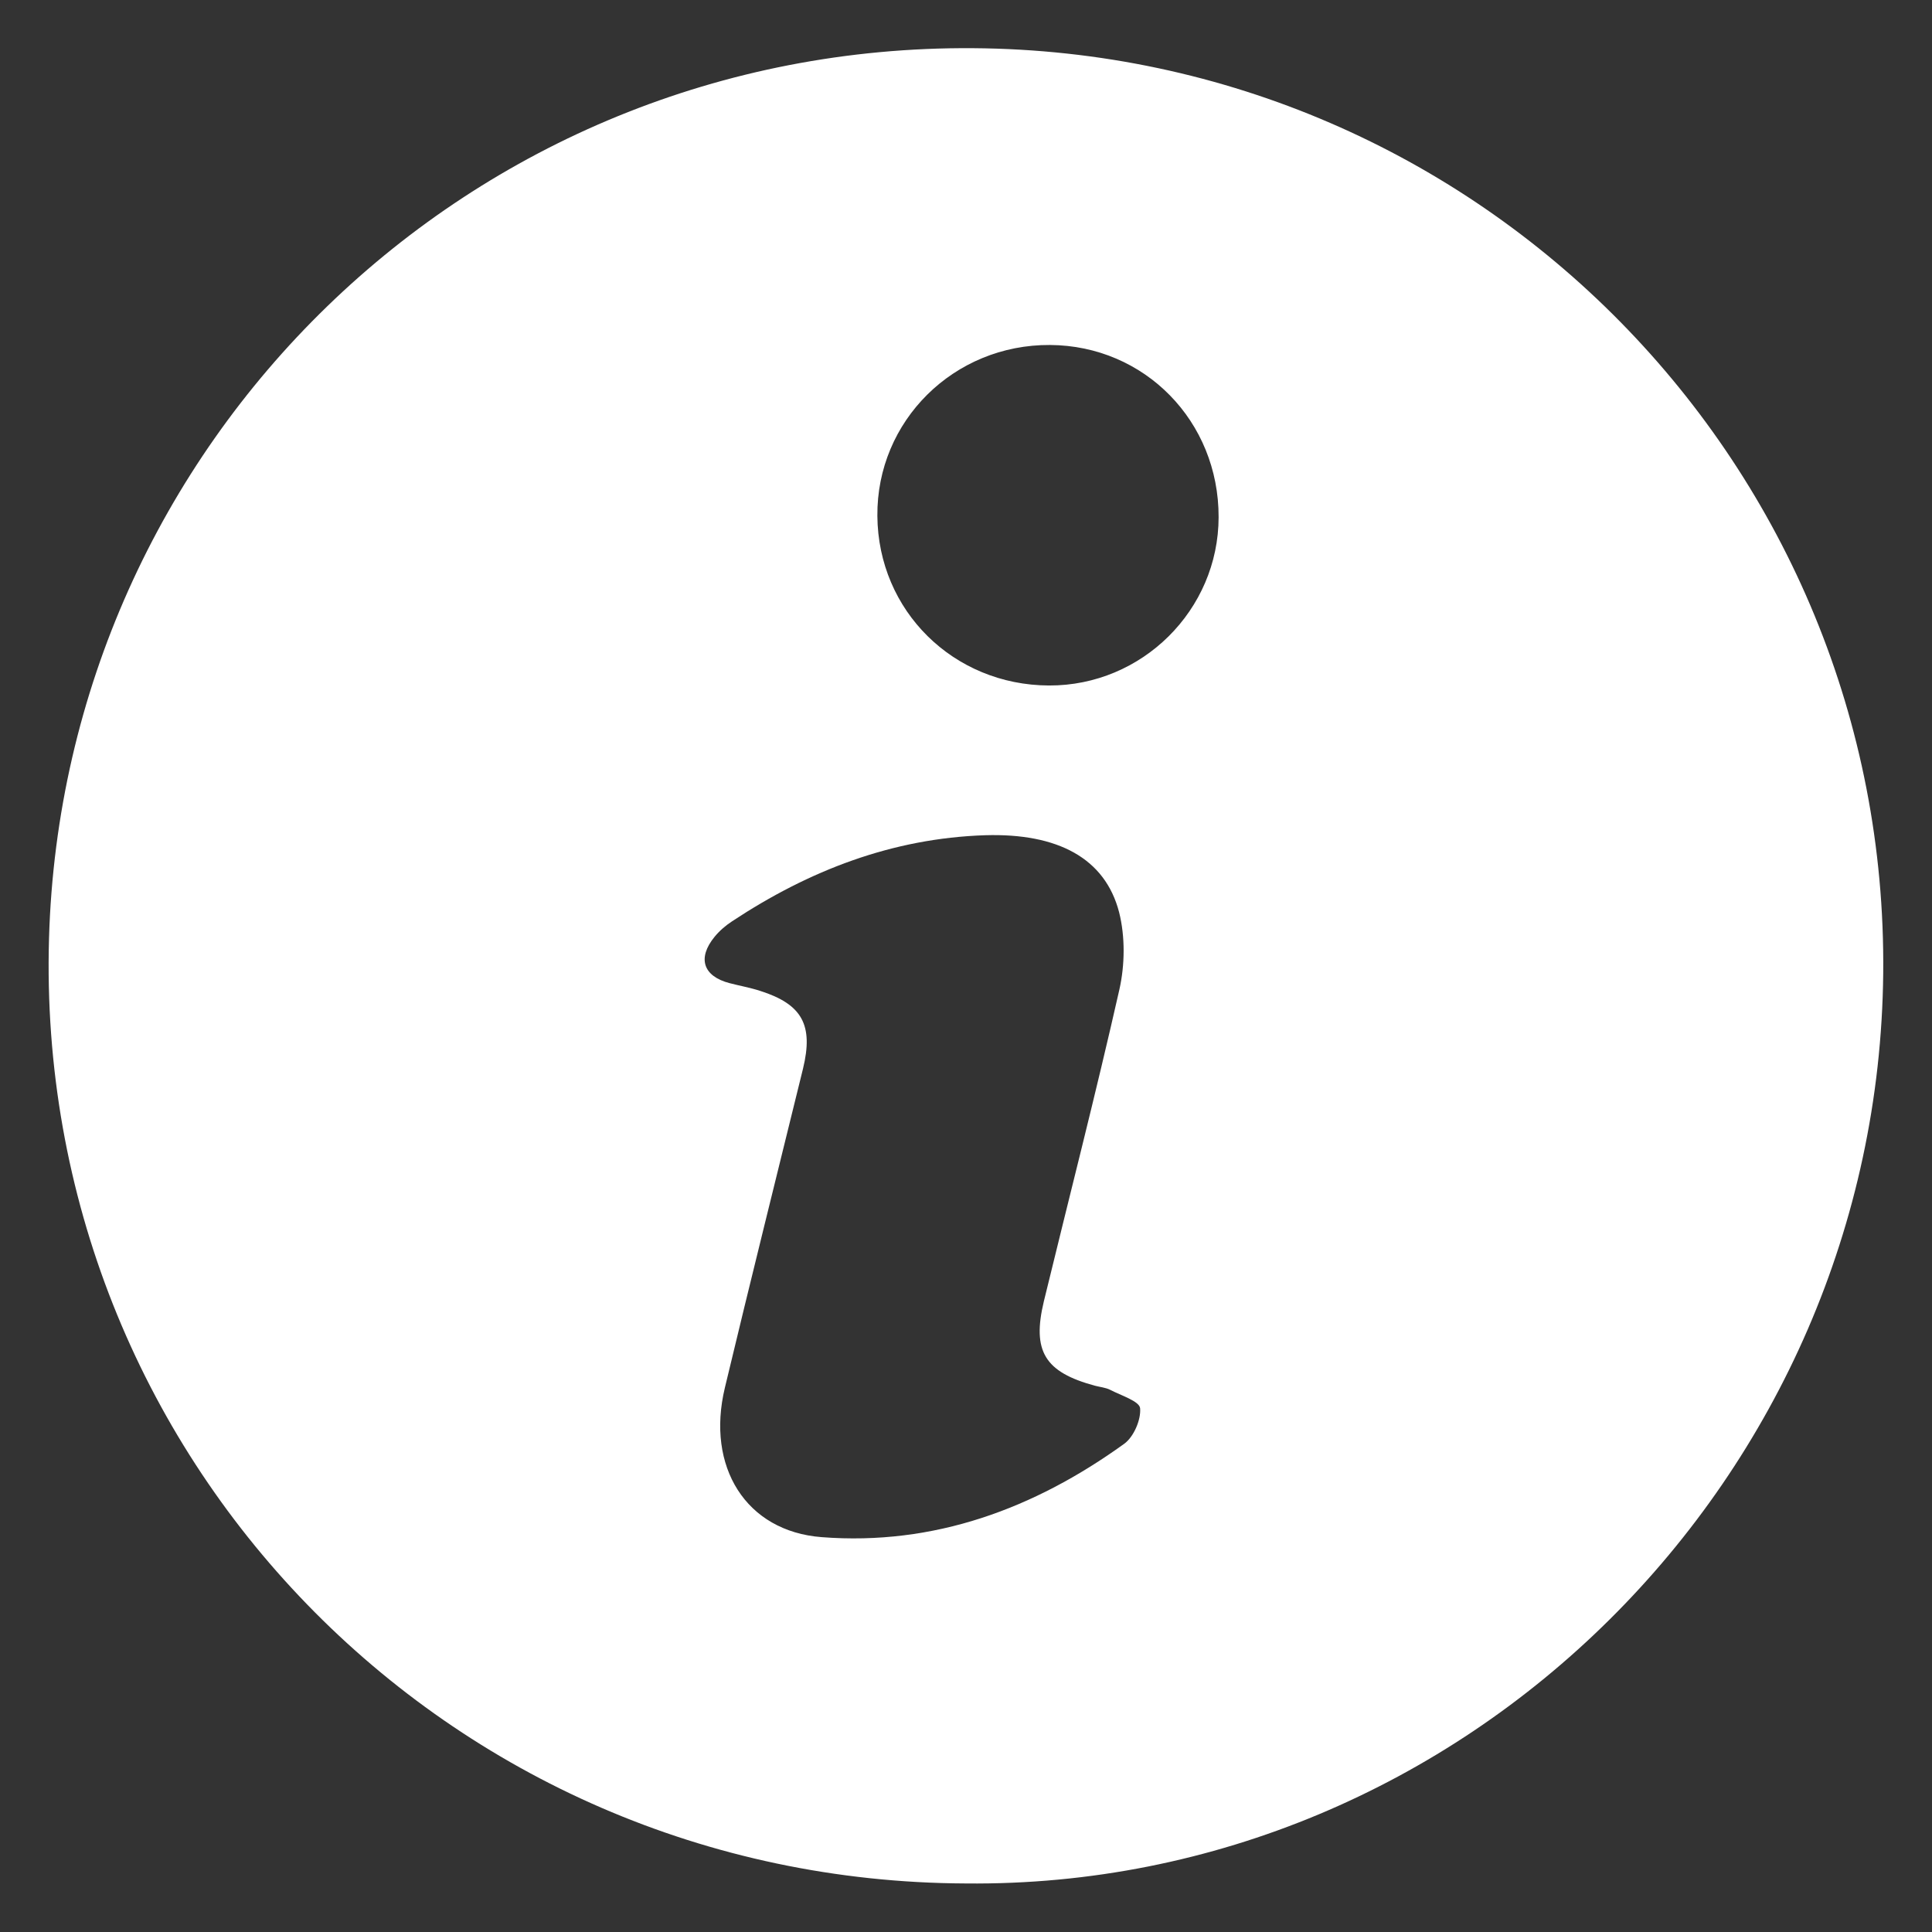
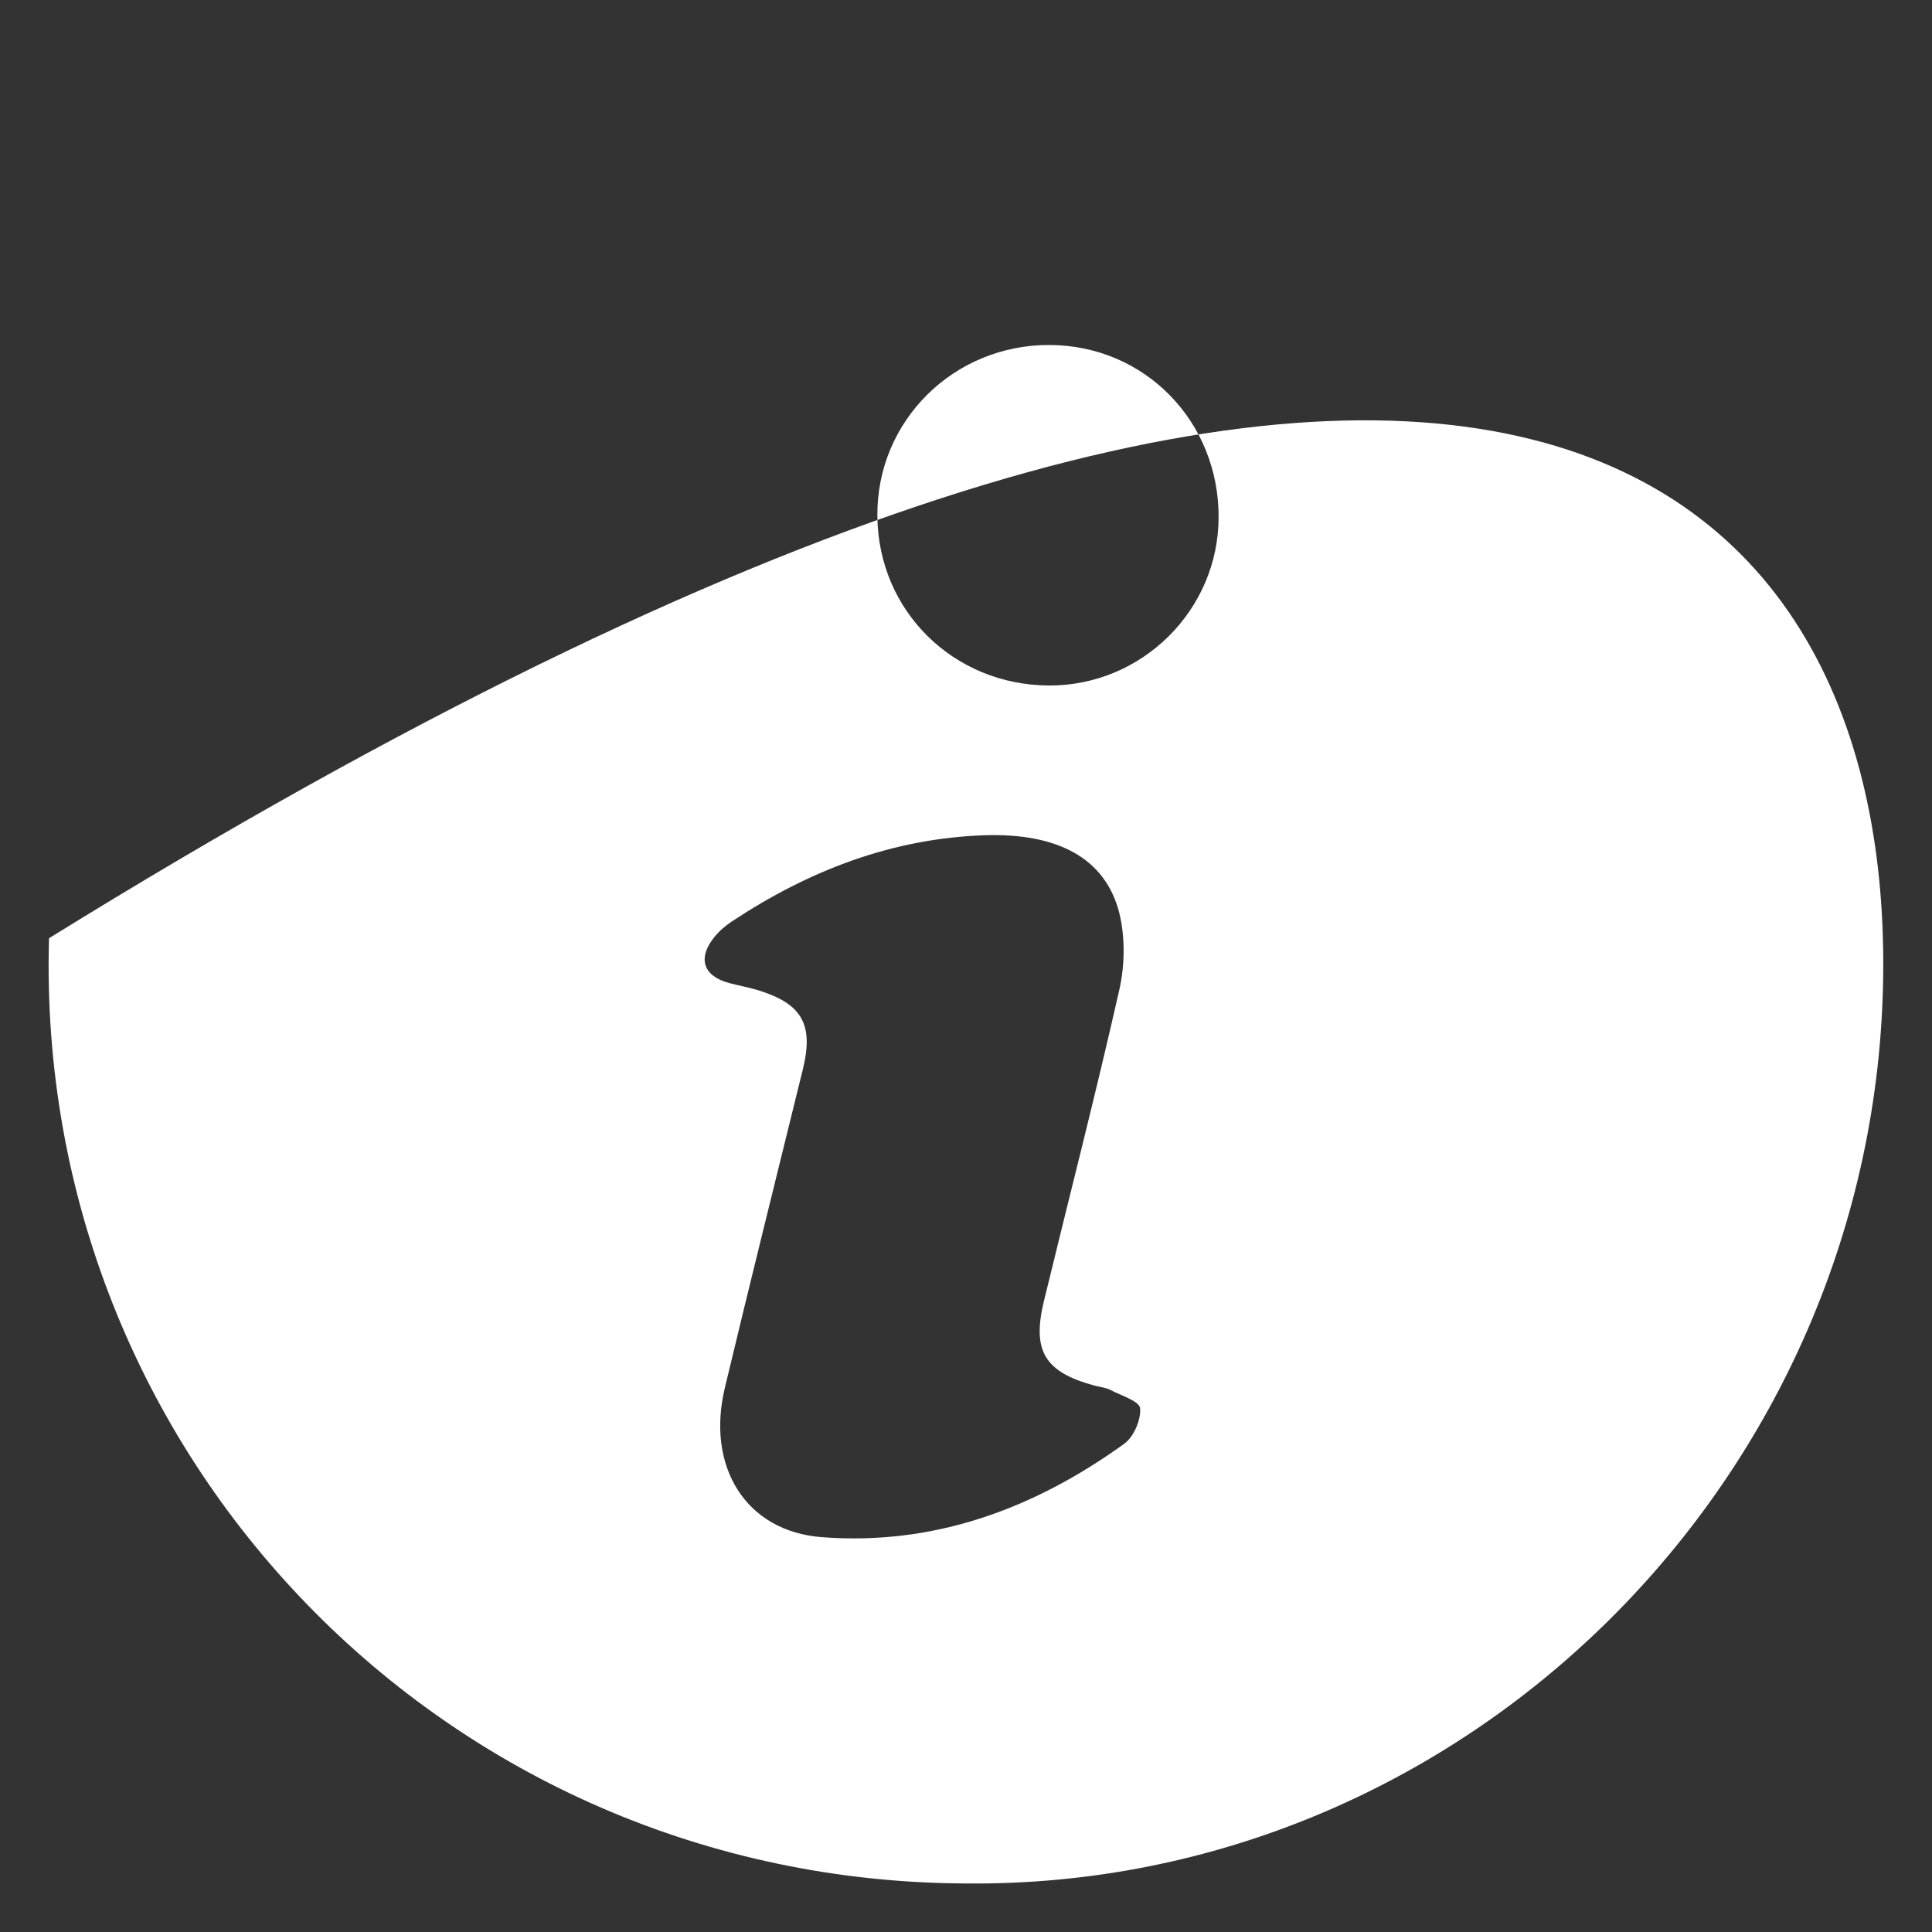
<svg xmlns="http://www.w3.org/2000/svg" width="16" height="16" viewBox="0 0 16 16" fill="none">
  <rect x="0" y="0" width="16" height="16" fill="#333333" stroke="none" />
-   <path d="M7.998 15.598C3.698 15.581 0.281 12.06 0.406 7.77C0.525 3.672 3.88 0.37 8.058 0.399C12.266 0.428 15.638 3.866 15.596 8.06C15.554 12.241 12.127 15.64 7.998 15.598ZM8.159 6.917C7.389 6.942 6.7 7.209 6.064 7.629C6.01 7.664 5.959 7.708 5.918 7.758C5.773 7.935 5.823 8.085 6.042 8.142C6.126 8.164 6.212 8.179 6.295 8.206C6.644 8.317 6.738 8.489 6.65 8.851C6.434 9.731 6.214 10.611 6.003 11.493C5.846 12.147 6.177 12.682 6.805 12.73C7.734 12.802 8.564 12.495 9.31 11.957C9.389 11.9 9.45 11.758 9.442 11.663C9.437 11.604 9.284 11.557 9.194 11.51C9.156 11.491 9.11 11.487 9.068 11.476C8.653 11.364 8.545 11.191 8.645 10.776C8.854 9.916 9.075 9.059 9.27 8.196C9.316 7.992 9.319 7.757 9.268 7.555C9.152 7.107 8.759 6.899 8.159 6.917ZM10.092 4.283C10.094 3.489 9.48 2.862 8.696 2.857C7.899 2.852 7.259 3.486 7.266 4.273C7.272 5.058 7.896 5.674 8.687 5.677C9.458 5.68 10.091 5.052 10.092 4.283Z" fill="white" />
+   <path d="M7.998 15.598C3.698 15.581 0.281 12.06 0.406 7.77C12.266 0.428 15.638 3.866 15.596 8.06C15.554 12.241 12.127 15.64 7.998 15.598ZM8.159 6.917C7.389 6.942 6.7 7.209 6.064 7.629C6.01 7.664 5.959 7.708 5.918 7.758C5.773 7.935 5.823 8.085 6.042 8.142C6.126 8.164 6.212 8.179 6.295 8.206C6.644 8.317 6.738 8.489 6.65 8.851C6.434 9.731 6.214 10.611 6.003 11.493C5.846 12.147 6.177 12.682 6.805 12.73C7.734 12.802 8.564 12.495 9.31 11.957C9.389 11.9 9.45 11.758 9.442 11.663C9.437 11.604 9.284 11.557 9.194 11.51C9.156 11.491 9.11 11.487 9.068 11.476C8.653 11.364 8.545 11.191 8.645 10.776C8.854 9.916 9.075 9.059 9.27 8.196C9.316 7.992 9.319 7.757 9.268 7.555C9.152 7.107 8.759 6.899 8.159 6.917ZM10.092 4.283C10.094 3.489 9.48 2.862 8.696 2.857C7.899 2.852 7.259 3.486 7.266 4.273C7.272 5.058 7.896 5.674 8.687 5.677C9.458 5.68 10.091 5.052 10.092 4.283Z" fill="white" />
</svg>